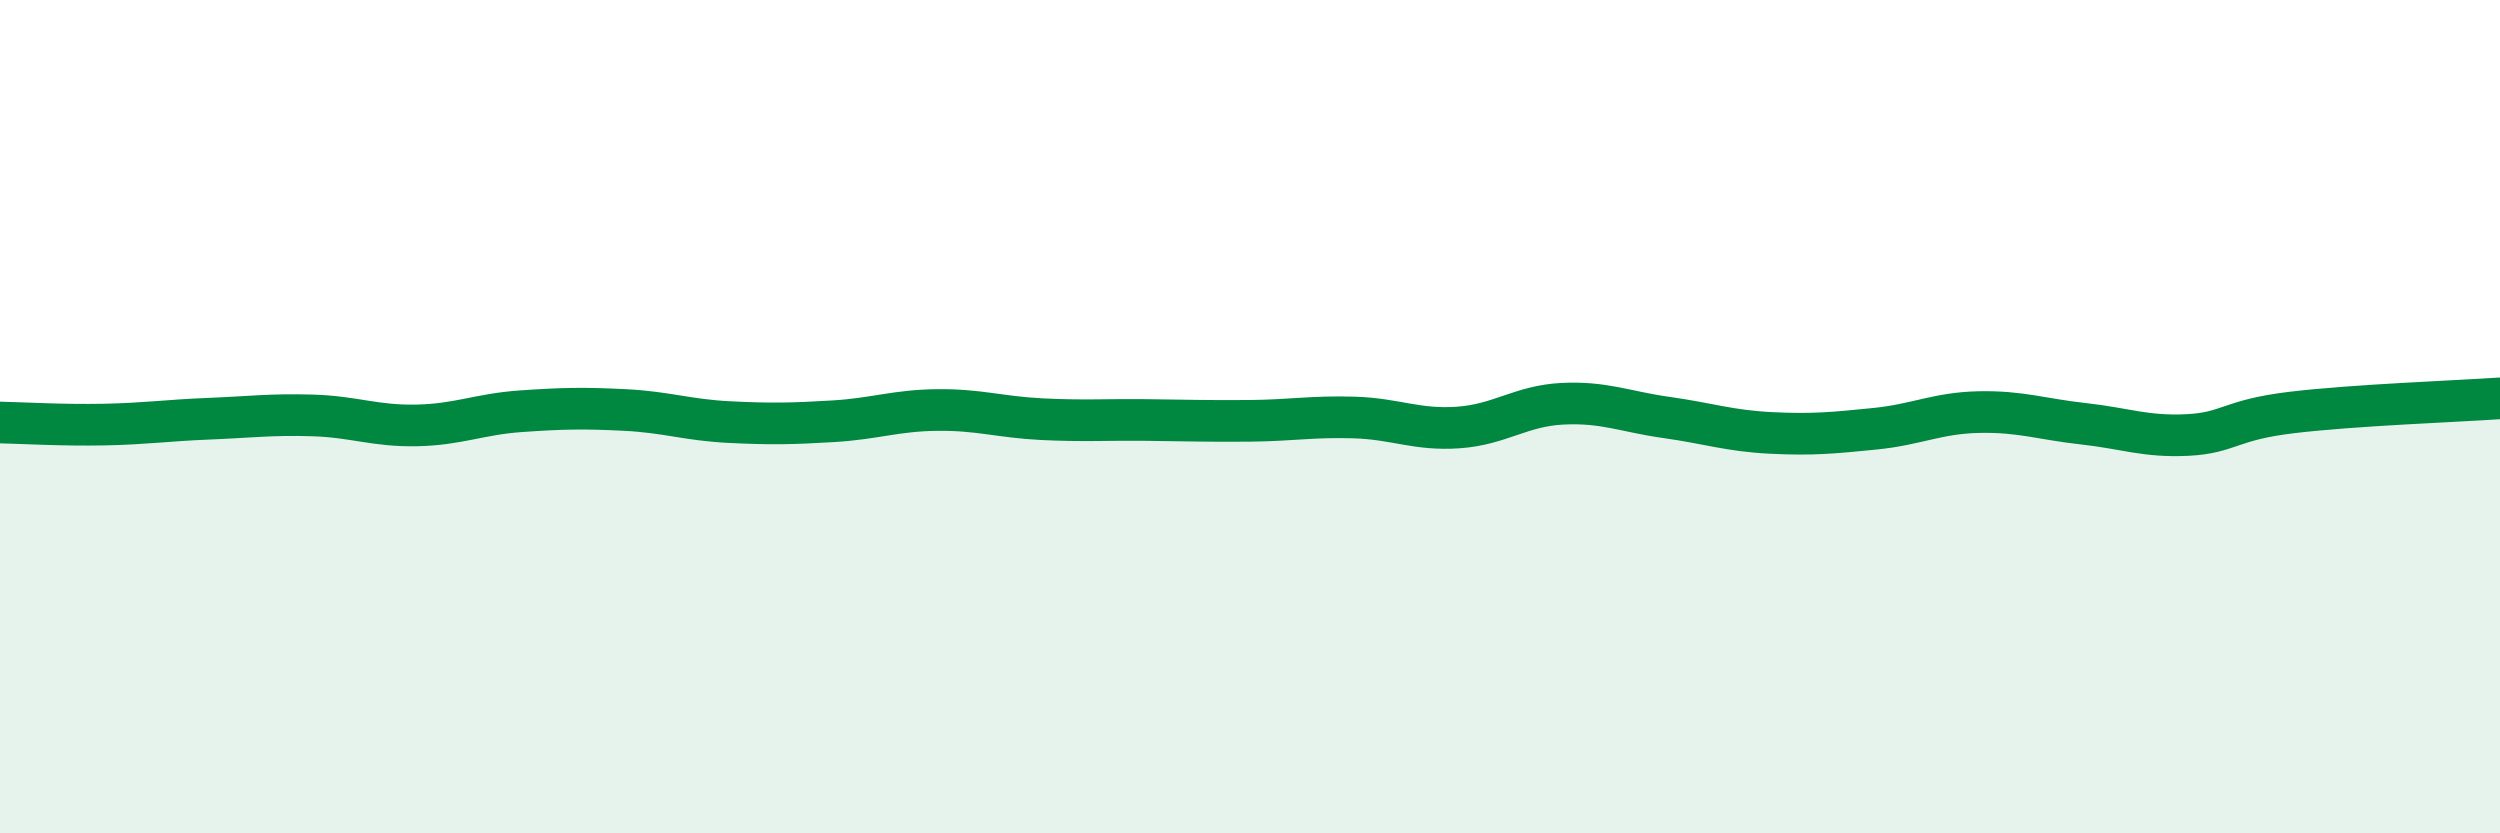
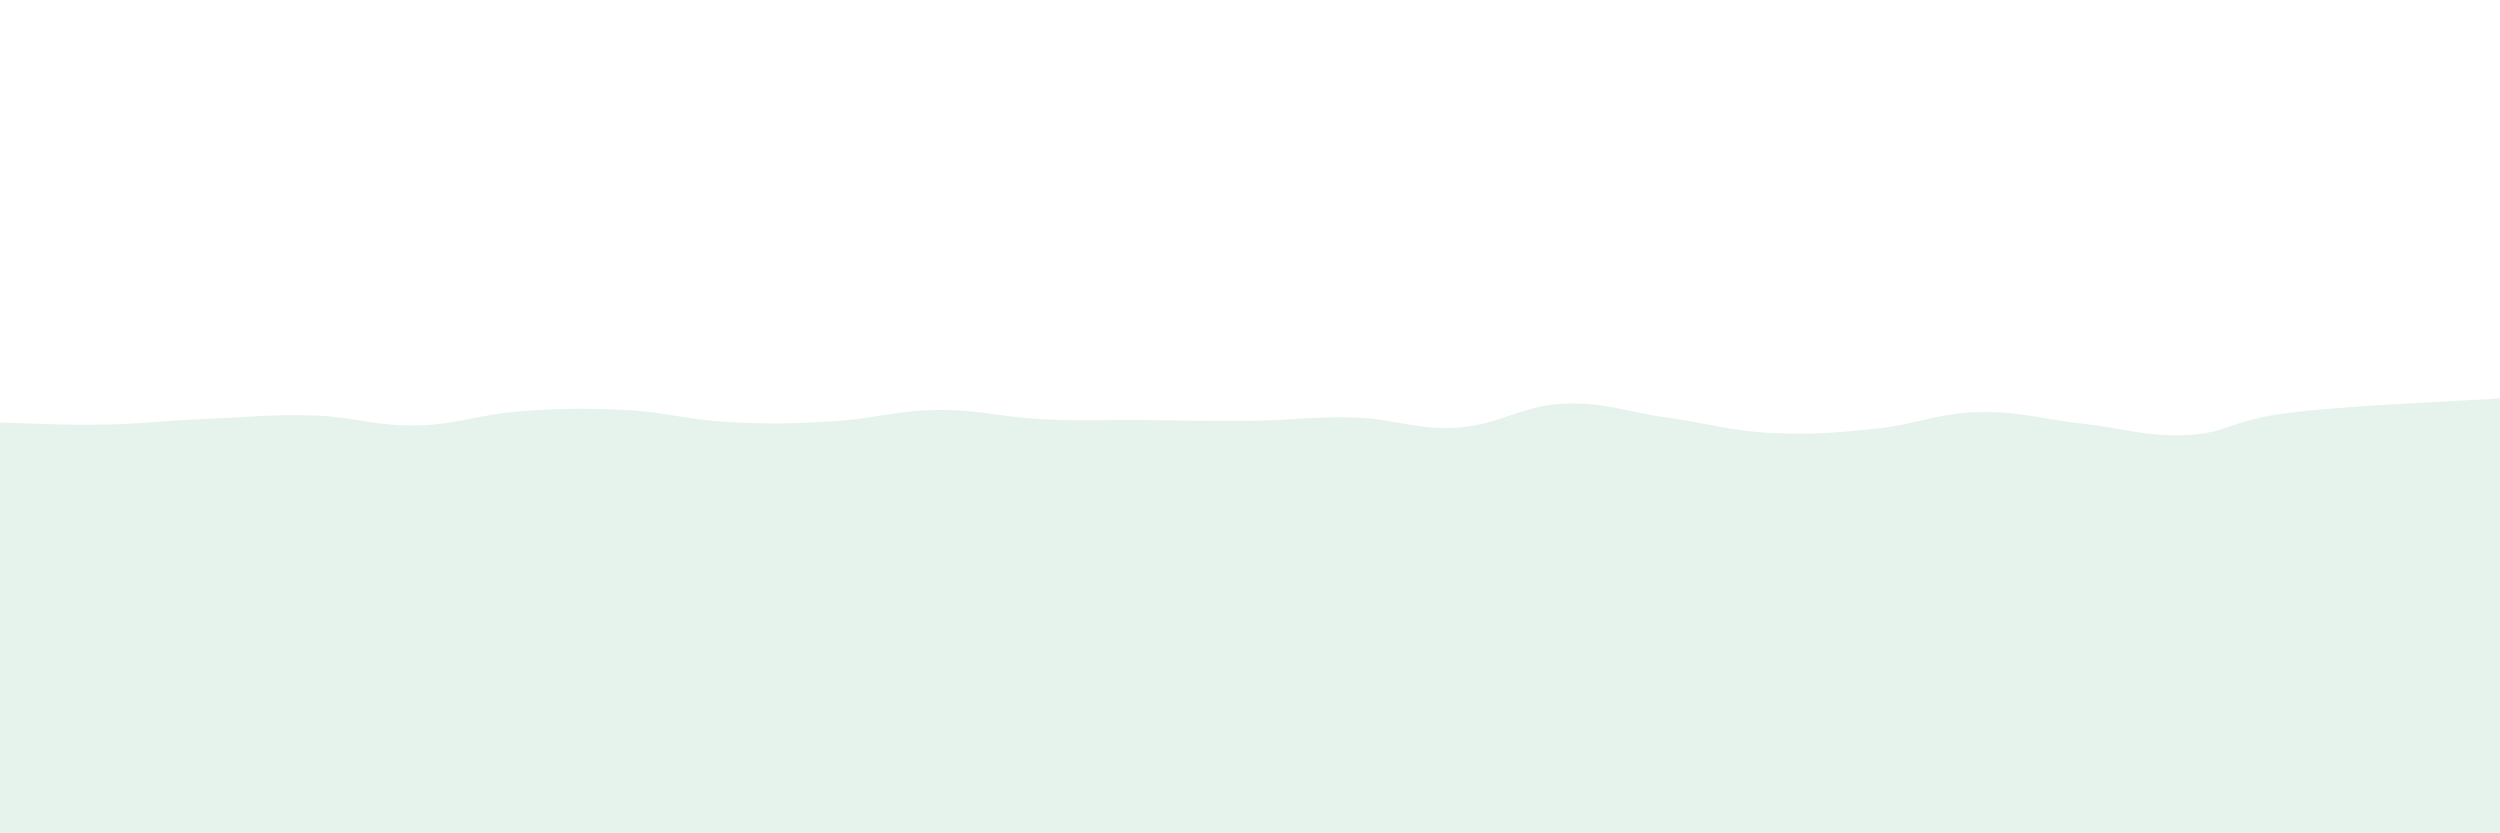
<svg xmlns="http://www.w3.org/2000/svg" width="60" height="20" viewBox="0 0 60 20">
  <path d="M 0,10.14 C 0.5,10.15 1.5,10.21 2.5,10.19 C 3.5,10.17 4,10.09 5,10.05 C 6,10.01 6.5,9.94 7.5,9.97 C 8.5,10 9,10.23 10,10.21 C 11,10.19 11.5,9.94 12.5,9.87 C 13.5,9.8 14,9.79 15,9.84 C 16,9.89 16.5,10.08 17.5,10.13 C 18.5,10.18 19,10.17 20,10.11 C 21,10.05 21.5,9.85 22.5,9.84 C 23.5,9.83 24,10.01 25,10.06 C 26,10.11 26.5,10.07 27.5,10.08 C 28.5,10.09 29,10.11 30,10.1 C 31,10.09 31.5,9.99 32.5,10.02 C 33.5,10.05 34,10.33 35,10.26 C 36,10.19 36.5,9.74 37.5,9.69 C 38.5,9.64 39,9.88 40,10.02 C 41,10.16 41.5,10.34 42.5,10.39 C 43.5,10.44 44,10.39 45,10.29 C 46,10.19 46.5,9.91 47.5,9.89 C 48.5,9.87 49,10.06 50,10.17 C 51,10.28 51.5,10.49 52.5,10.44 C 53.5,10.39 53.5,10.08 55,9.9 C 56.5,9.72 59,9.63 60,9.56L60 20L0 20Z" fill="#008740" opacity="0.1" stroke-linecap="round" stroke-linejoin="round" />
-   <path d="M 0,10.14 C 0.5,10.15 1.5,10.21 2.5,10.19 C 3.5,10.17 4,10.09 5,10.05 C 6,10.01 6.5,9.94 7.5,9.97 C 8.5,10 9,10.23 10,10.21 C 11,10.19 11.5,9.94 12.5,9.87 C 13.5,9.8 14,9.79 15,9.84 C 16,9.89 16.5,10.08 17.5,10.13 C 18.5,10.18 19,10.17 20,10.11 C 21,10.05 21.5,9.85 22.5,9.84 C 23.5,9.83 24,10.01 25,10.06 C 26,10.11 26.5,10.07 27.5,10.08 C 28.5,10.09 29,10.11 30,10.1 C 31,10.09 31.5,9.99 32.5,10.02 C 33.5,10.05 34,10.33 35,10.26 C 36,10.19 36.5,9.74 37.5,9.69 C 38.5,9.64 39,9.88 40,10.02 C 41,10.16 41.5,10.34 42.5,10.39 C 43.5,10.44 44,10.39 45,10.29 C 46,10.19 46.5,9.91 47.5,9.89 C 48.5,9.87 49,10.06 50,10.17 C 51,10.28 51.5,10.49 52.5,10.44 C 53.5,10.39 53.5,10.08 55,9.9 C 56.5,9.72 59,9.63 60,9.56" stroke="#008740" stroke-width="1" fill="none" stroke-linecap="round" stroke-linejoin="round" />
</svg>